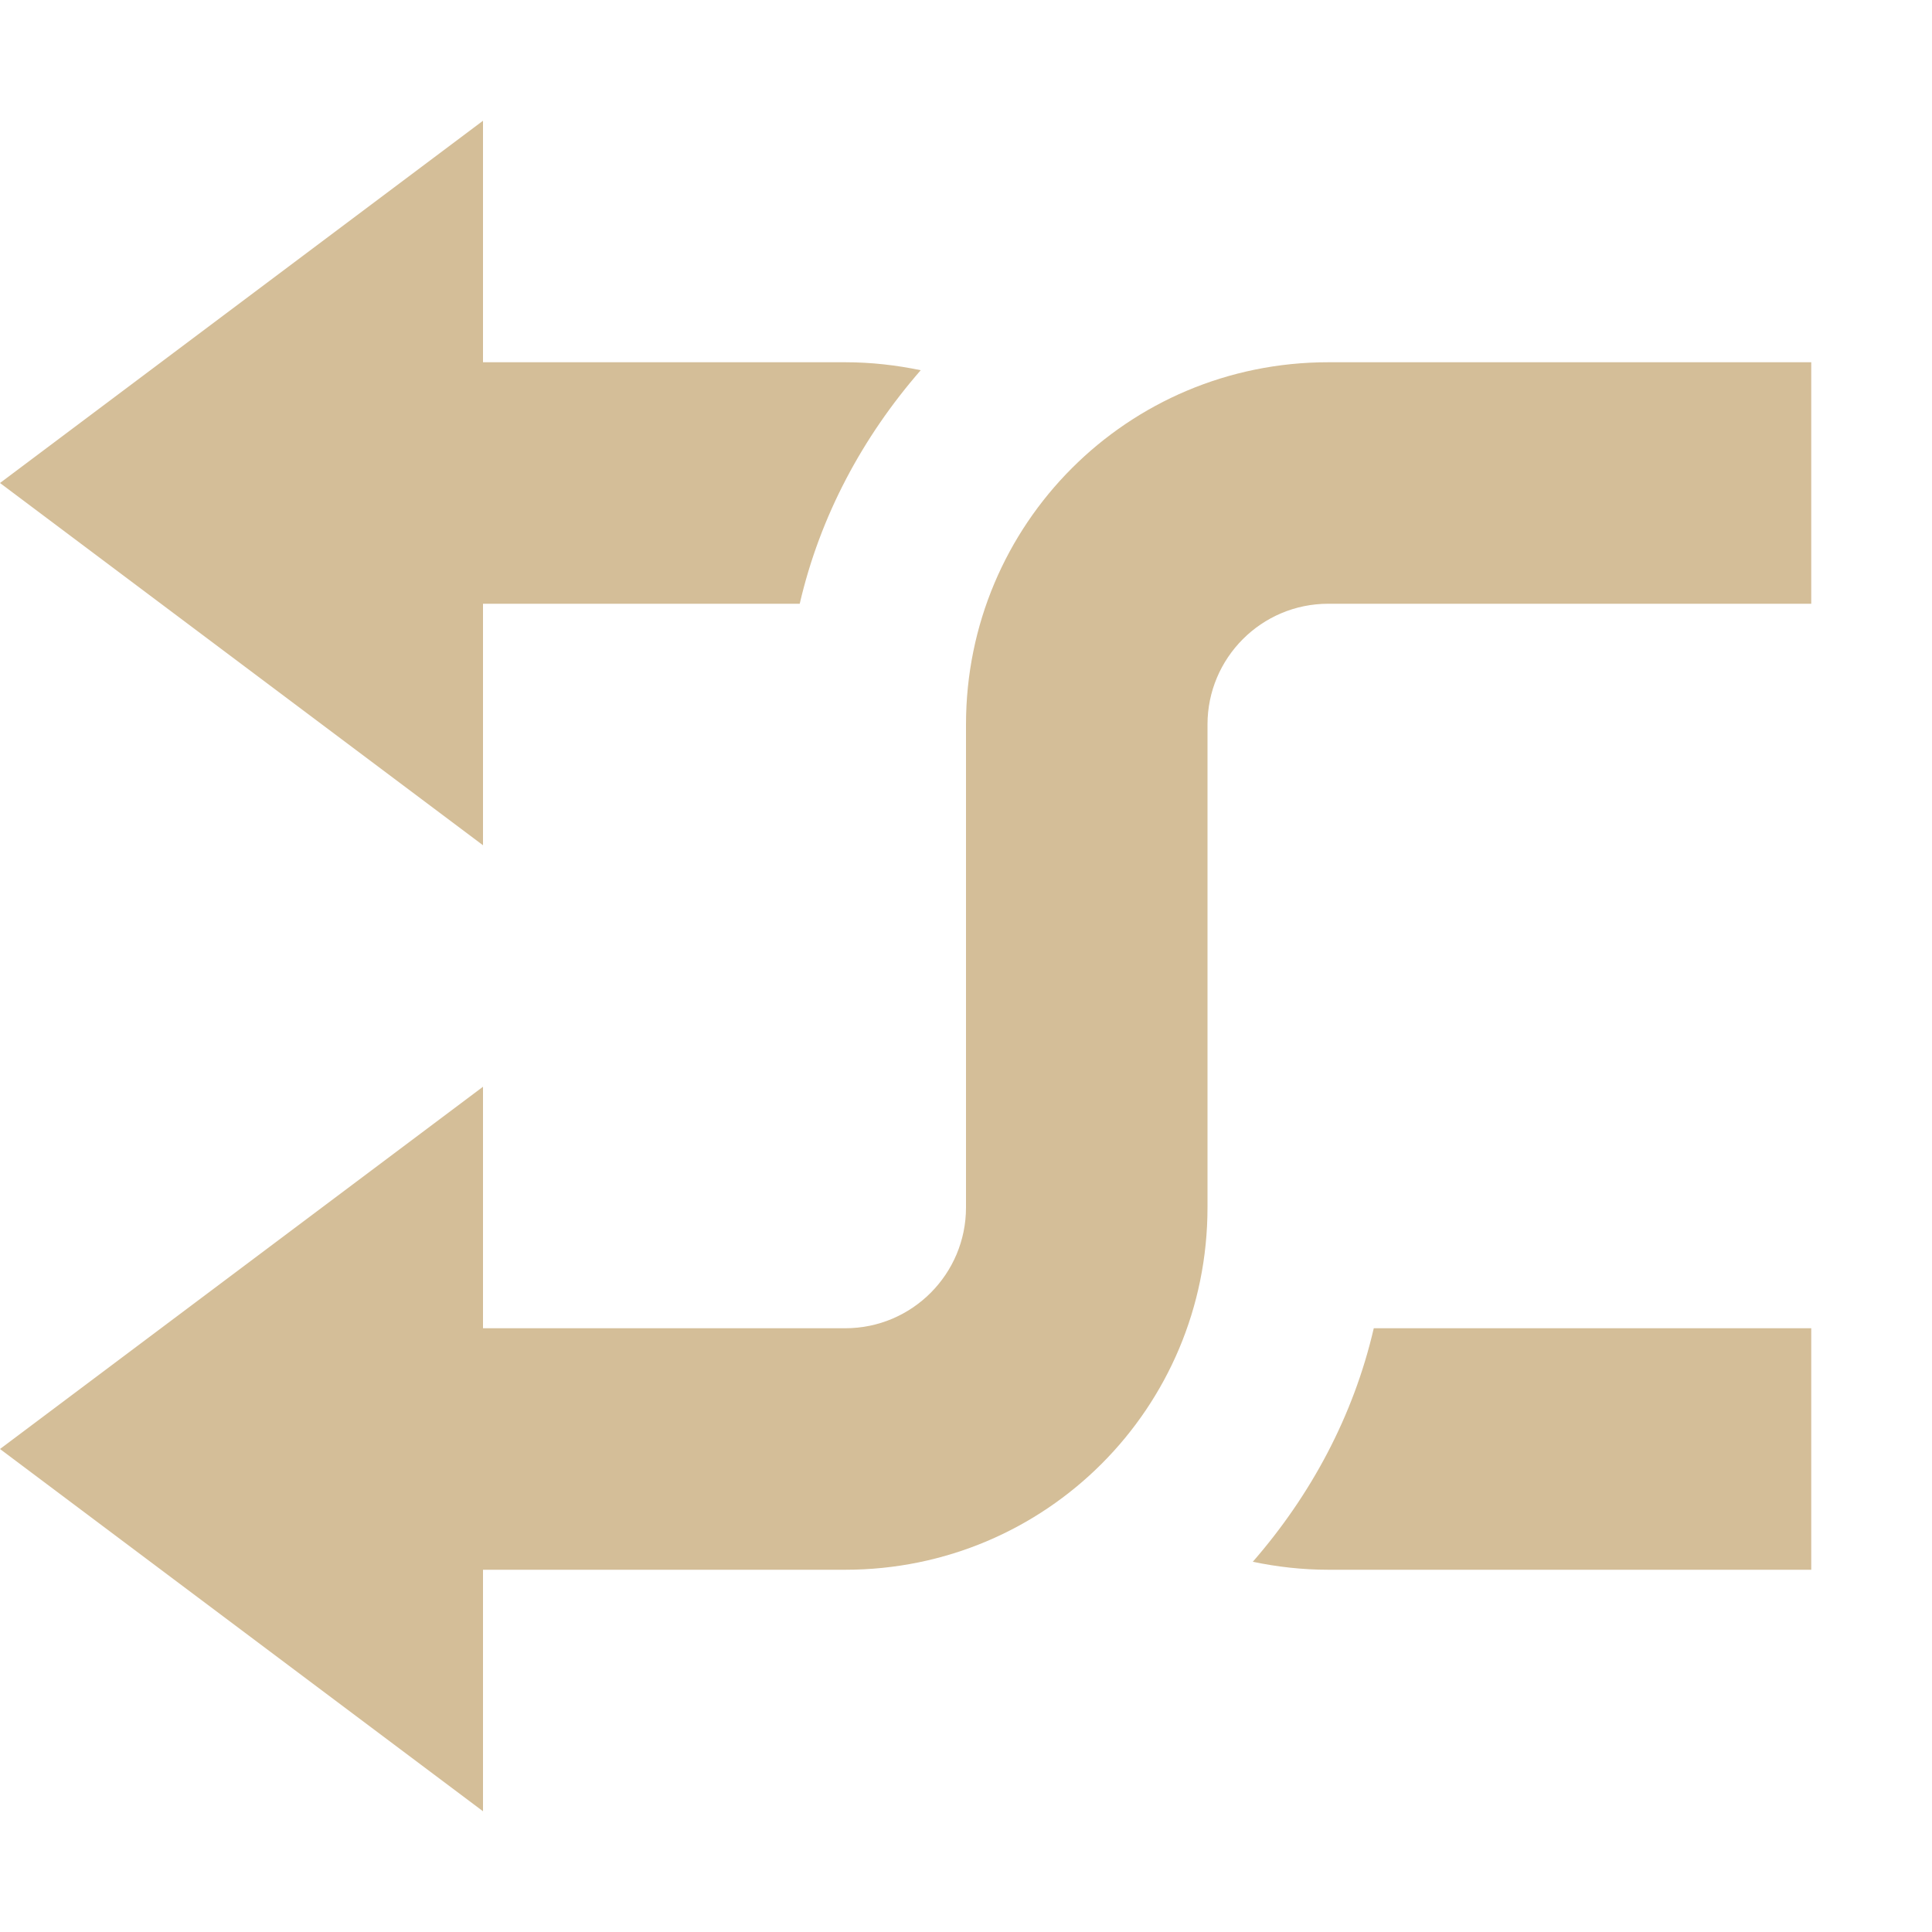
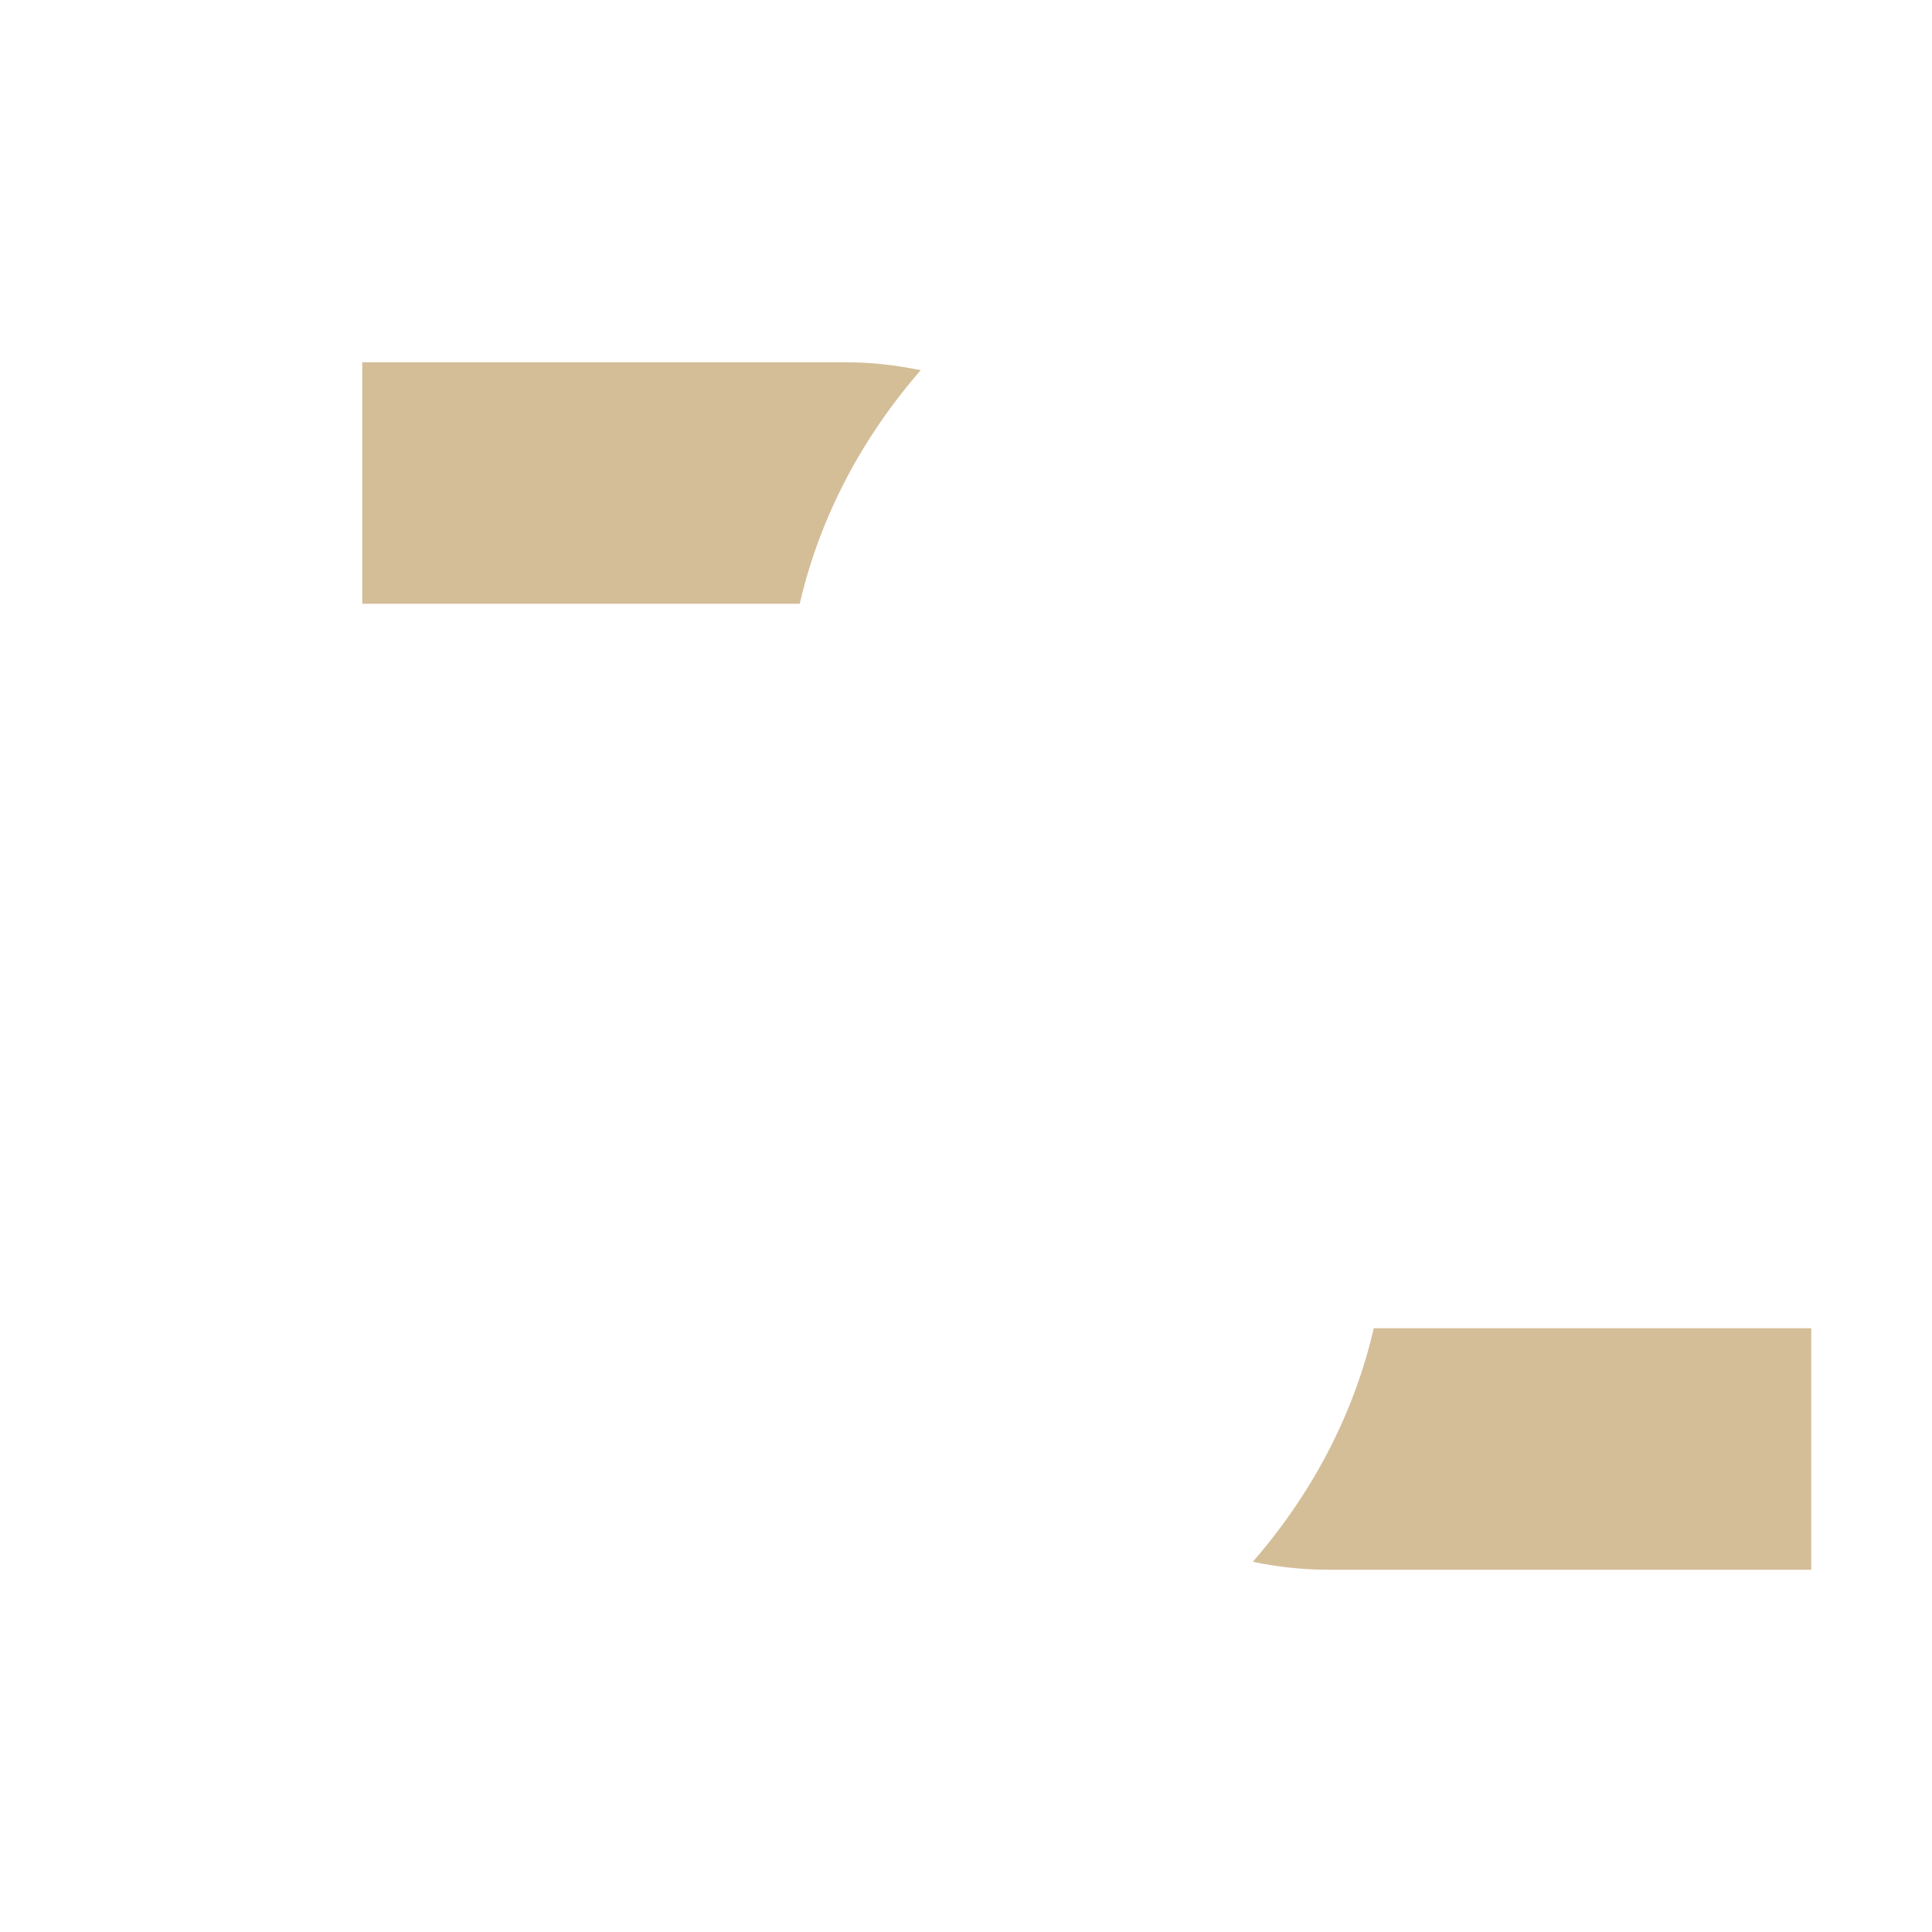
<svg xmlns="http://www.w3.org/2000/svg" width="16" height="16" version="1.1">
-   <path style="fill:#d4be98" d="M 3,13 V 11 H 7 C 7.554,11 8,10.55 8,10 V 6 C 8,4.34 9.338,3 11,3 H 15 V 5 H 11 C 10.446,5 10,5.45 10,6 V 10 C 10,11.66 8.662,13 7,13 Z" />
  <path style="fill:#d4be98" d="M 3,3 V 5 H 6.623 C 6.792,4.27 7.146,3.616 7.625,3.066 7.423,3.024 7.215,3 7,3 Z M 11.377,11 C 11.208,11.73 10.854,12.384 10.375,12.934 10.577,12.976 10.785,13 11,13 H 15 V 11 Z" />
-   <path style="fill:#d4be98" d="M 4,1 V 7 L 0,4 Z" />
-   <path style="fill:#d4be98" d="M 4,9 V 15 L 0,12 Z" />
</svg>